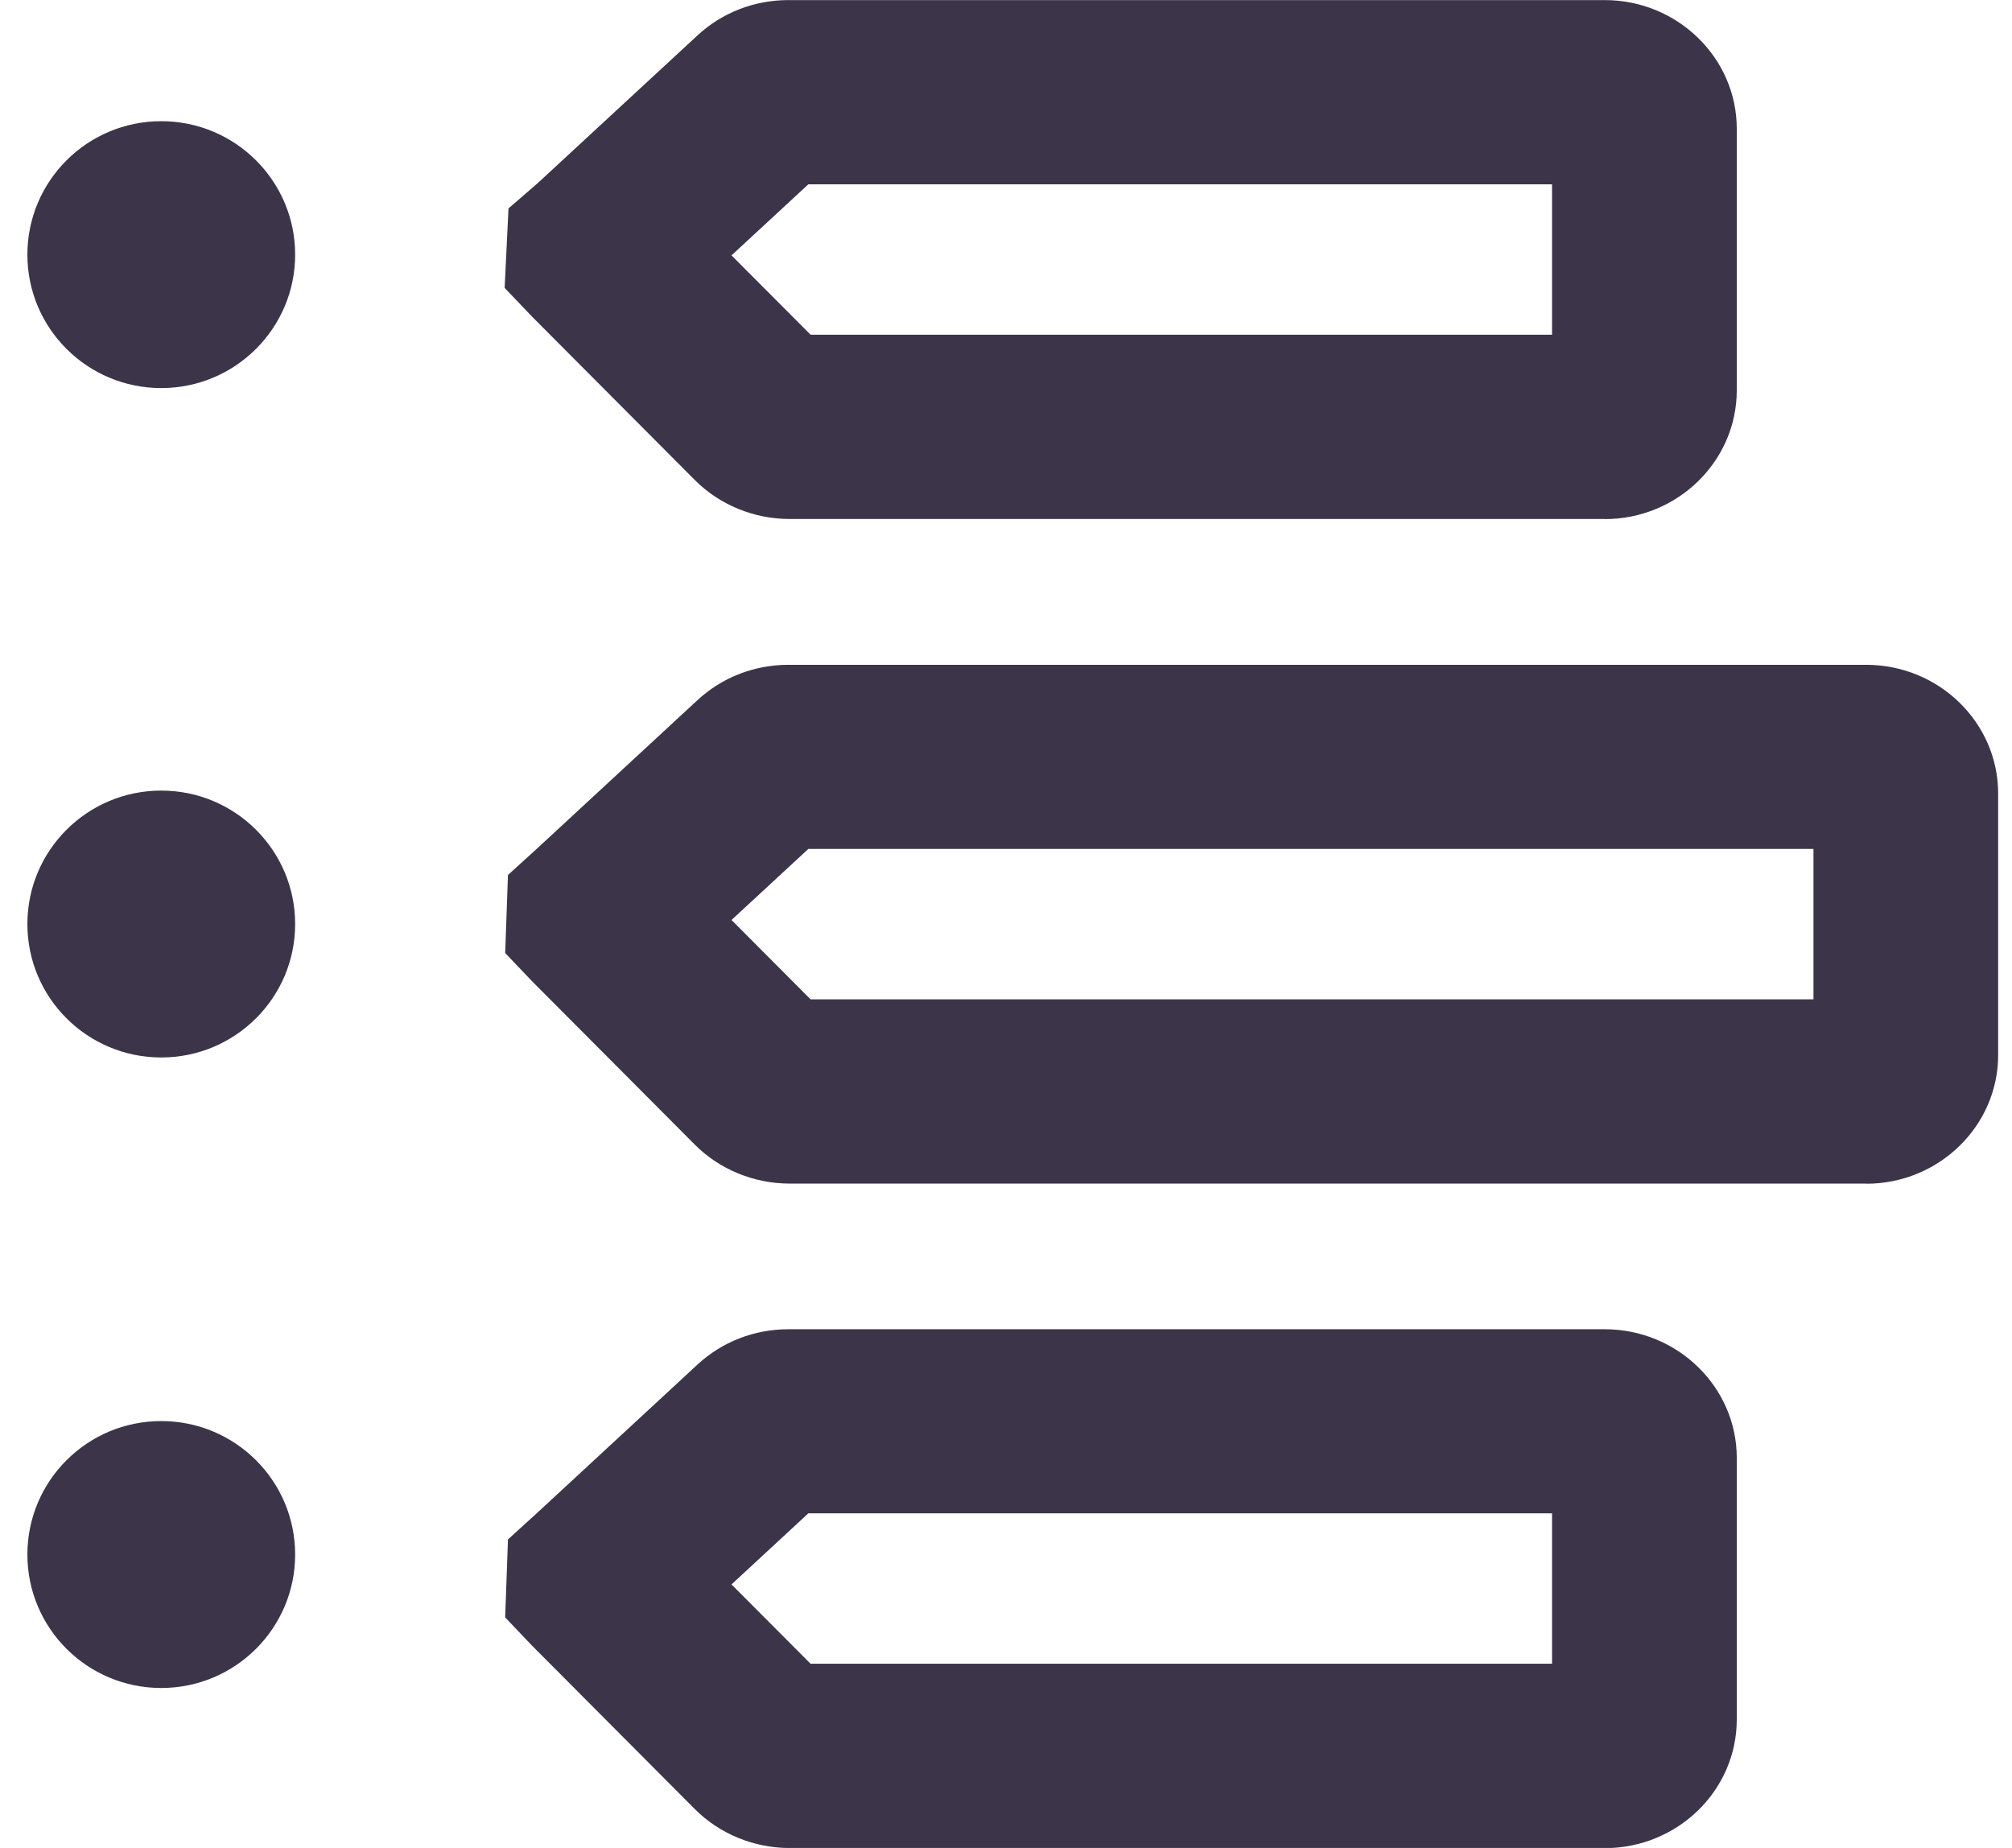
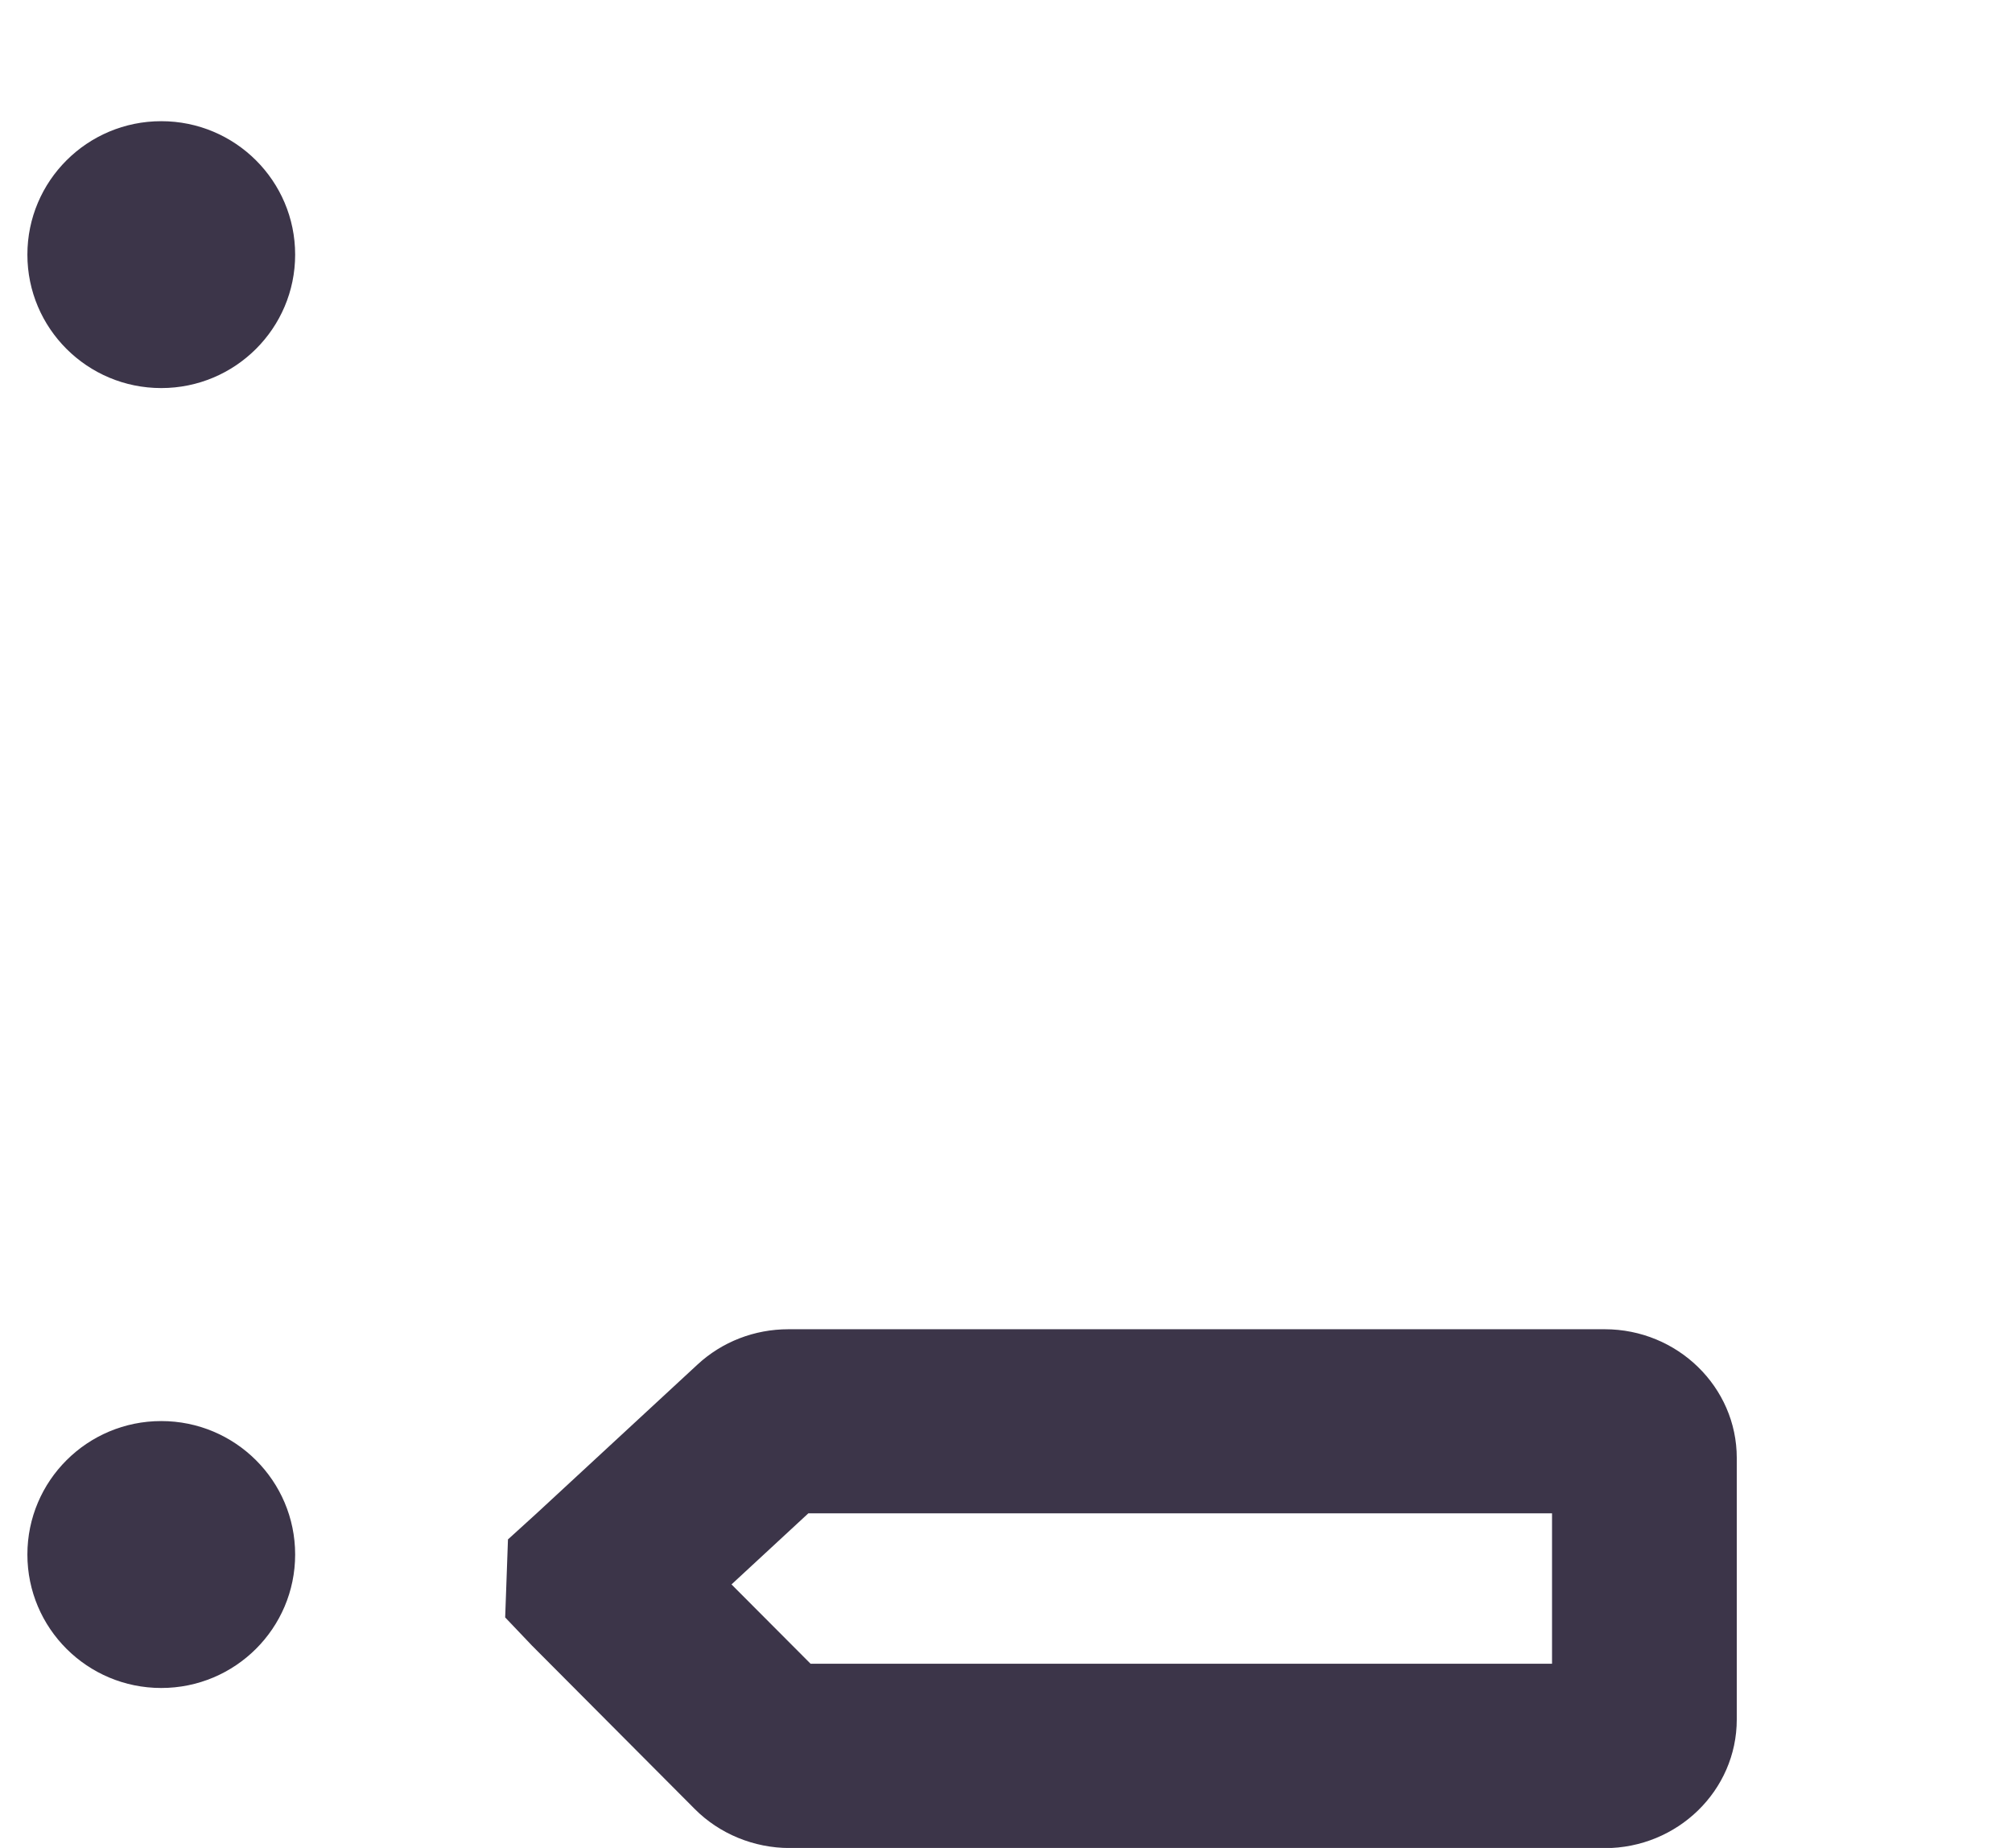
<svg xmlns="http://www.w3.org/2000/svg" width="49" height="45" viewBox="0 0 49 45" fill="none">
  <g clip-path="url(#clip0_2797_5674)">
-     <path d="M39.085 12.638H19.226C18.361 12.638 17.519 12.292 16.918 11.686L12.956 7.709L12.29 7.011L12.384 5.075L13.085 4.469L16.988 0.861C17.586 0.306 18.374 0.002 19.2 0.002H39.081C40.853 0.002 42.297 1.409 42.297 3.136V9.504C42.297 11.234 40.853 12.641 39.081 12.641L39.085 12.638ZM19.741 8.151H37.798V4.488H19.686L17.815 6.219L19.741 8.151Z" fill="#3C3549" />
    <path d="M39.085 45.002H19.226C18.361 45.002 17.519 44.656 16.918 44.05L12.956 40.073L12.303 39.387L12.371 37.487L13.062 36.859L16.988 33.228C17.586 32.674 18.374 32.369 19.201 32.369H39.081C40.853 32.369 42.297 33.776 42.297 35.503V41.871C42.297 43.602 40.853 45.005 39.081 45.005L39.085 45.002ZM19.741 40.515H37.798V36.852H19.686L17.815 38.583L19.741 40.515Z" fill="#3C3549" />
-     <path d="M45.451 28.822H19.226C18.361 28.822 17.519 28.476 16.918 27.87L12.956 23.893L12.303 23.208L12.371 21.307L13.062 20.679L16.988 17.048C17.586 16.494 18.374 16.189 19.201 16.189H45.448C47.22 16.189 48.663 17.596 48.663 19.324V25.691C48.663 27.419 47.22 28.826 45.448 28.826L45.451 28.822ZM19.741 24.336H44.165V20.673H19.686L17.815 22.403L19.741 24.336Z" fill="#3C3549" />
    <path d="M3.927 9.45C5.728 9.45 7.188 7.995 7.188 6.201C7.188 4.406 5.728 2.951 3.927 2.951C2.126 2.951 0.667 4.406 0.667 6.201C0.667 7.995 2.126 9.45 3.927 9.45Z" fill="#3C3549" />
-     <path d="M3.927 25.751C5.728 25.751 7.188 24.296 7.188 22.502C7.188 20.707 5.728 19.252 3.927 19.252C2.126 19.252 0.667 20.707 0.667 22.502C0.667 24.296 2.126 25.751 3.927 25.751Z" fill="#3C3549" />
    <path d="M3.927 41.105C5.728 41.105 7.188 39.65 7.188 37.855C7.188 36.06 5.728 34.605 3.927 34.605C2.126 34.605 0.667 36.06 0.667 37.855C0.667 39.65 2.126 41.105 3.927 41.105Z" fill="#3C3549" />
  </g>
  <defs>
    <clipPath id="clip0_2797_5674">
      <rect width="48" height="45" fill="white" transform="translate(0.667 0.002)" />
    </clipPath>
  </defs>
</svg>